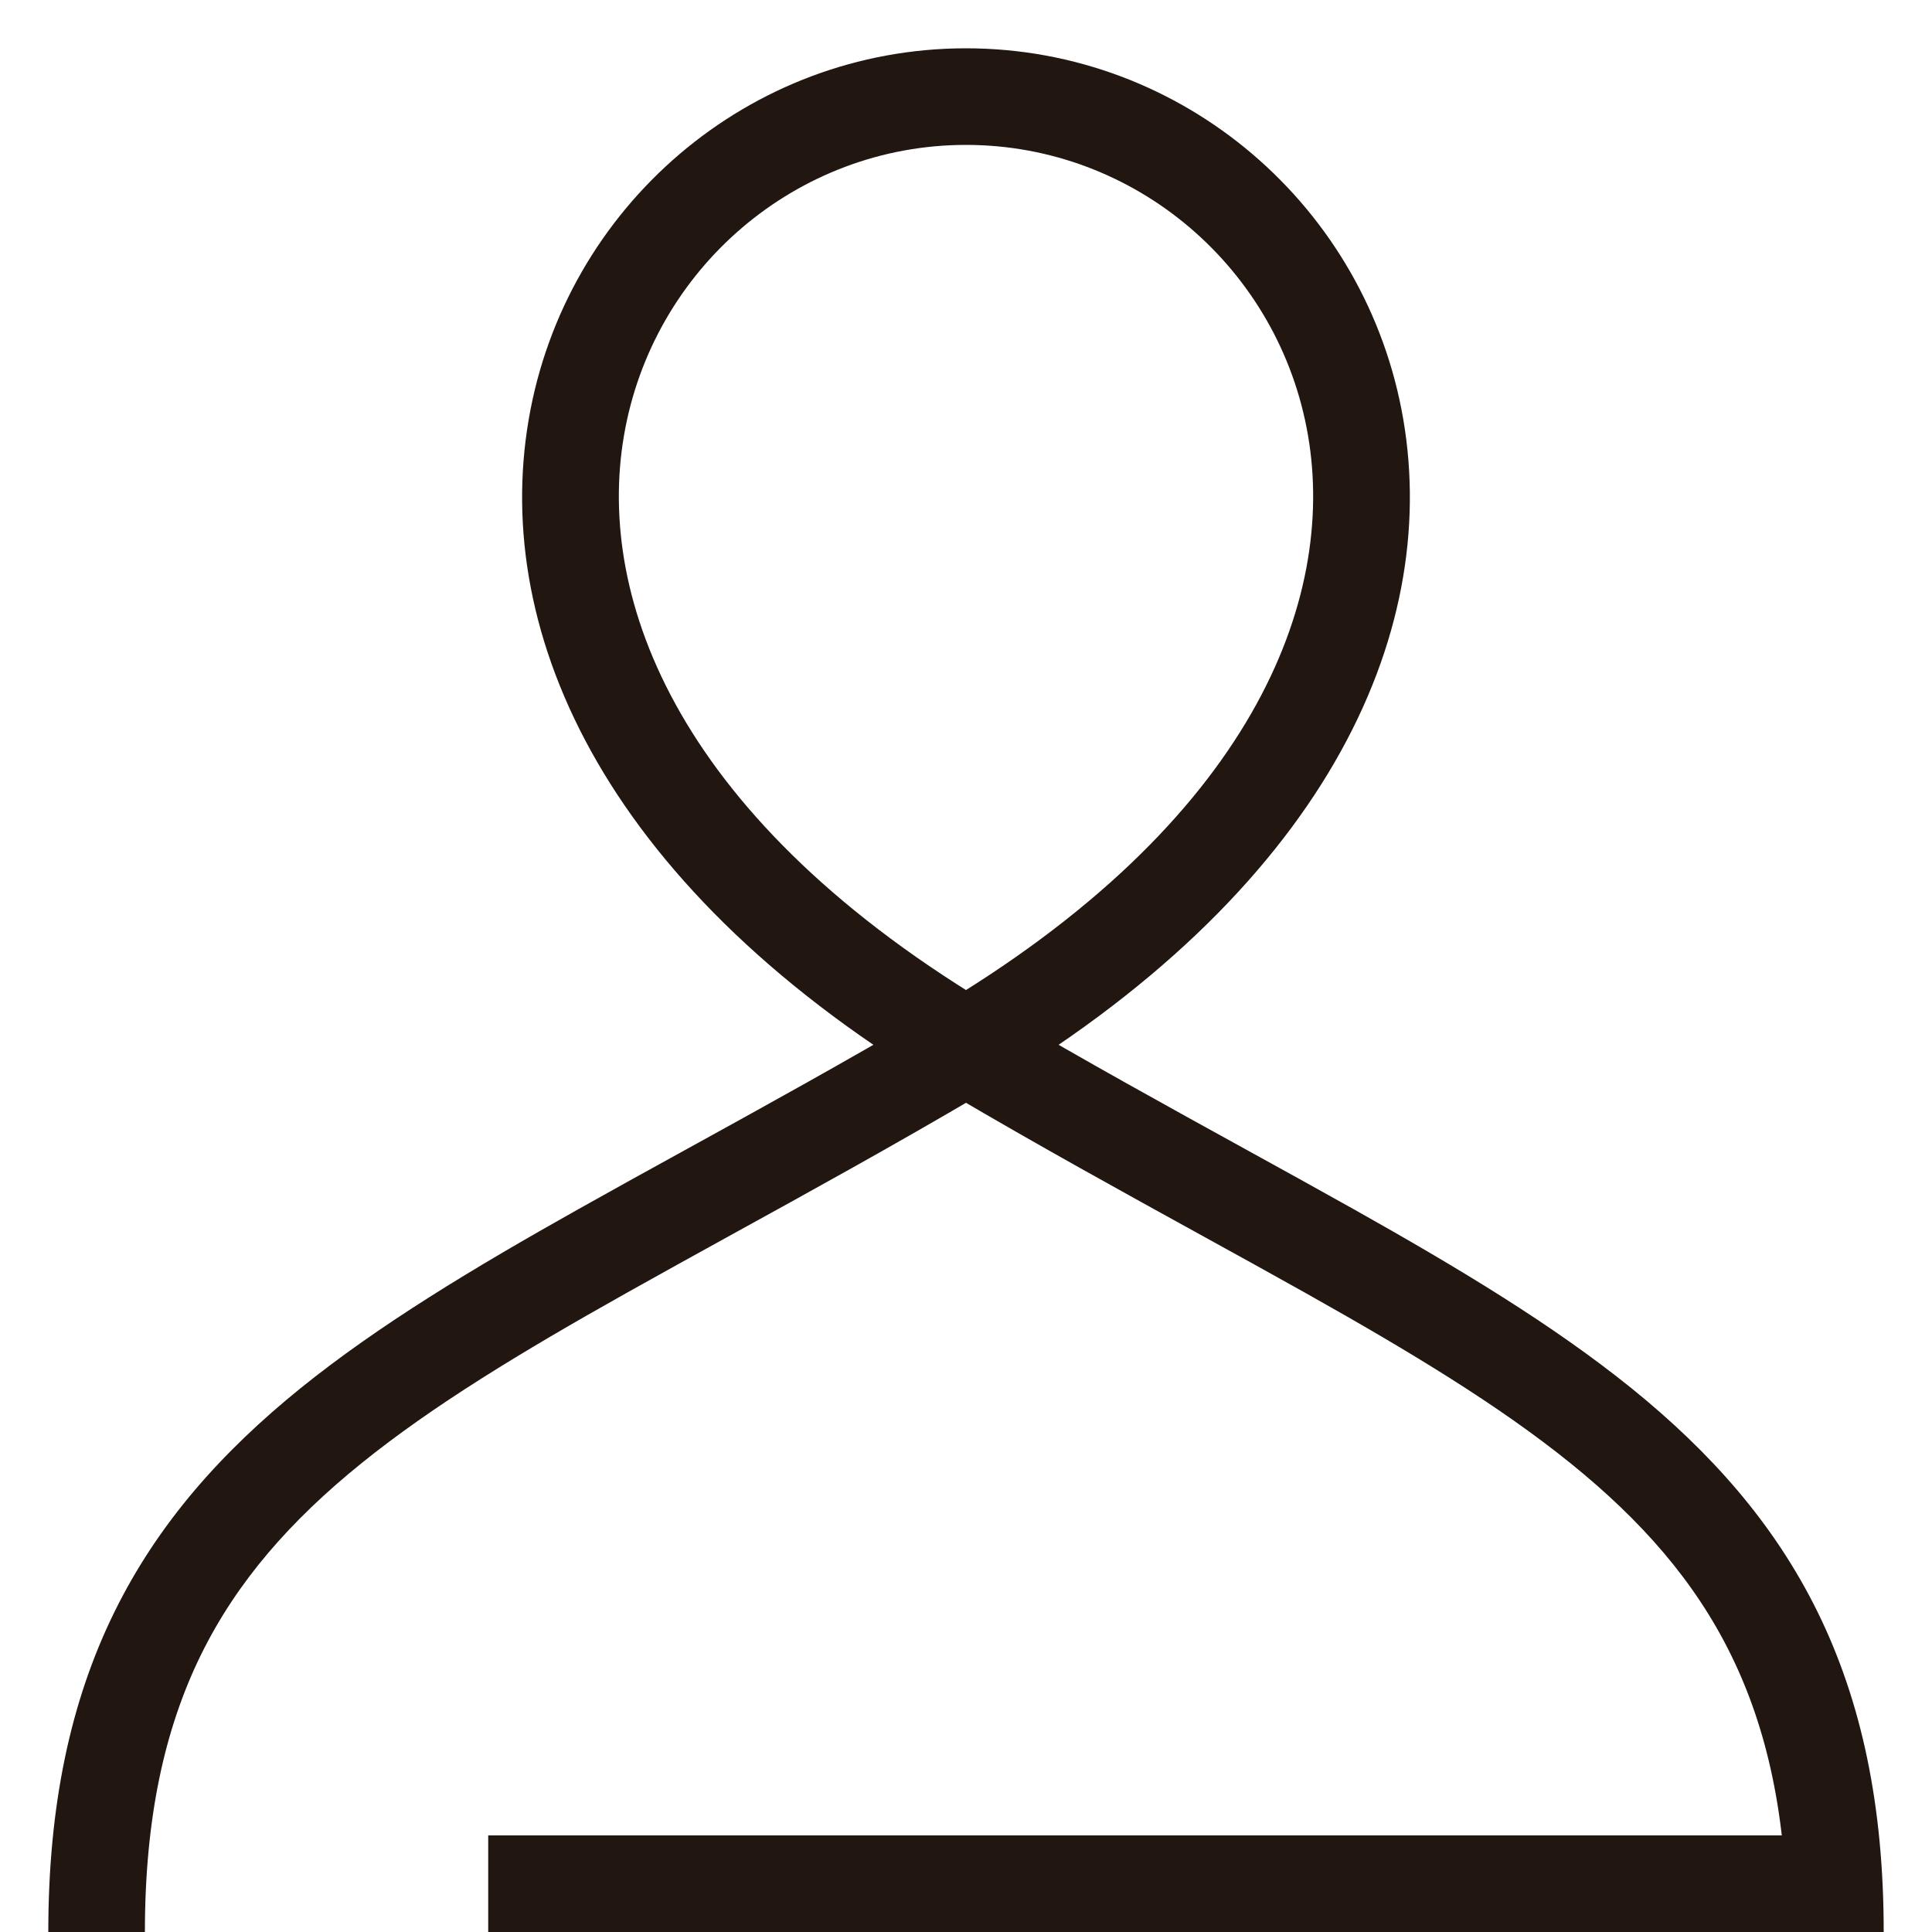
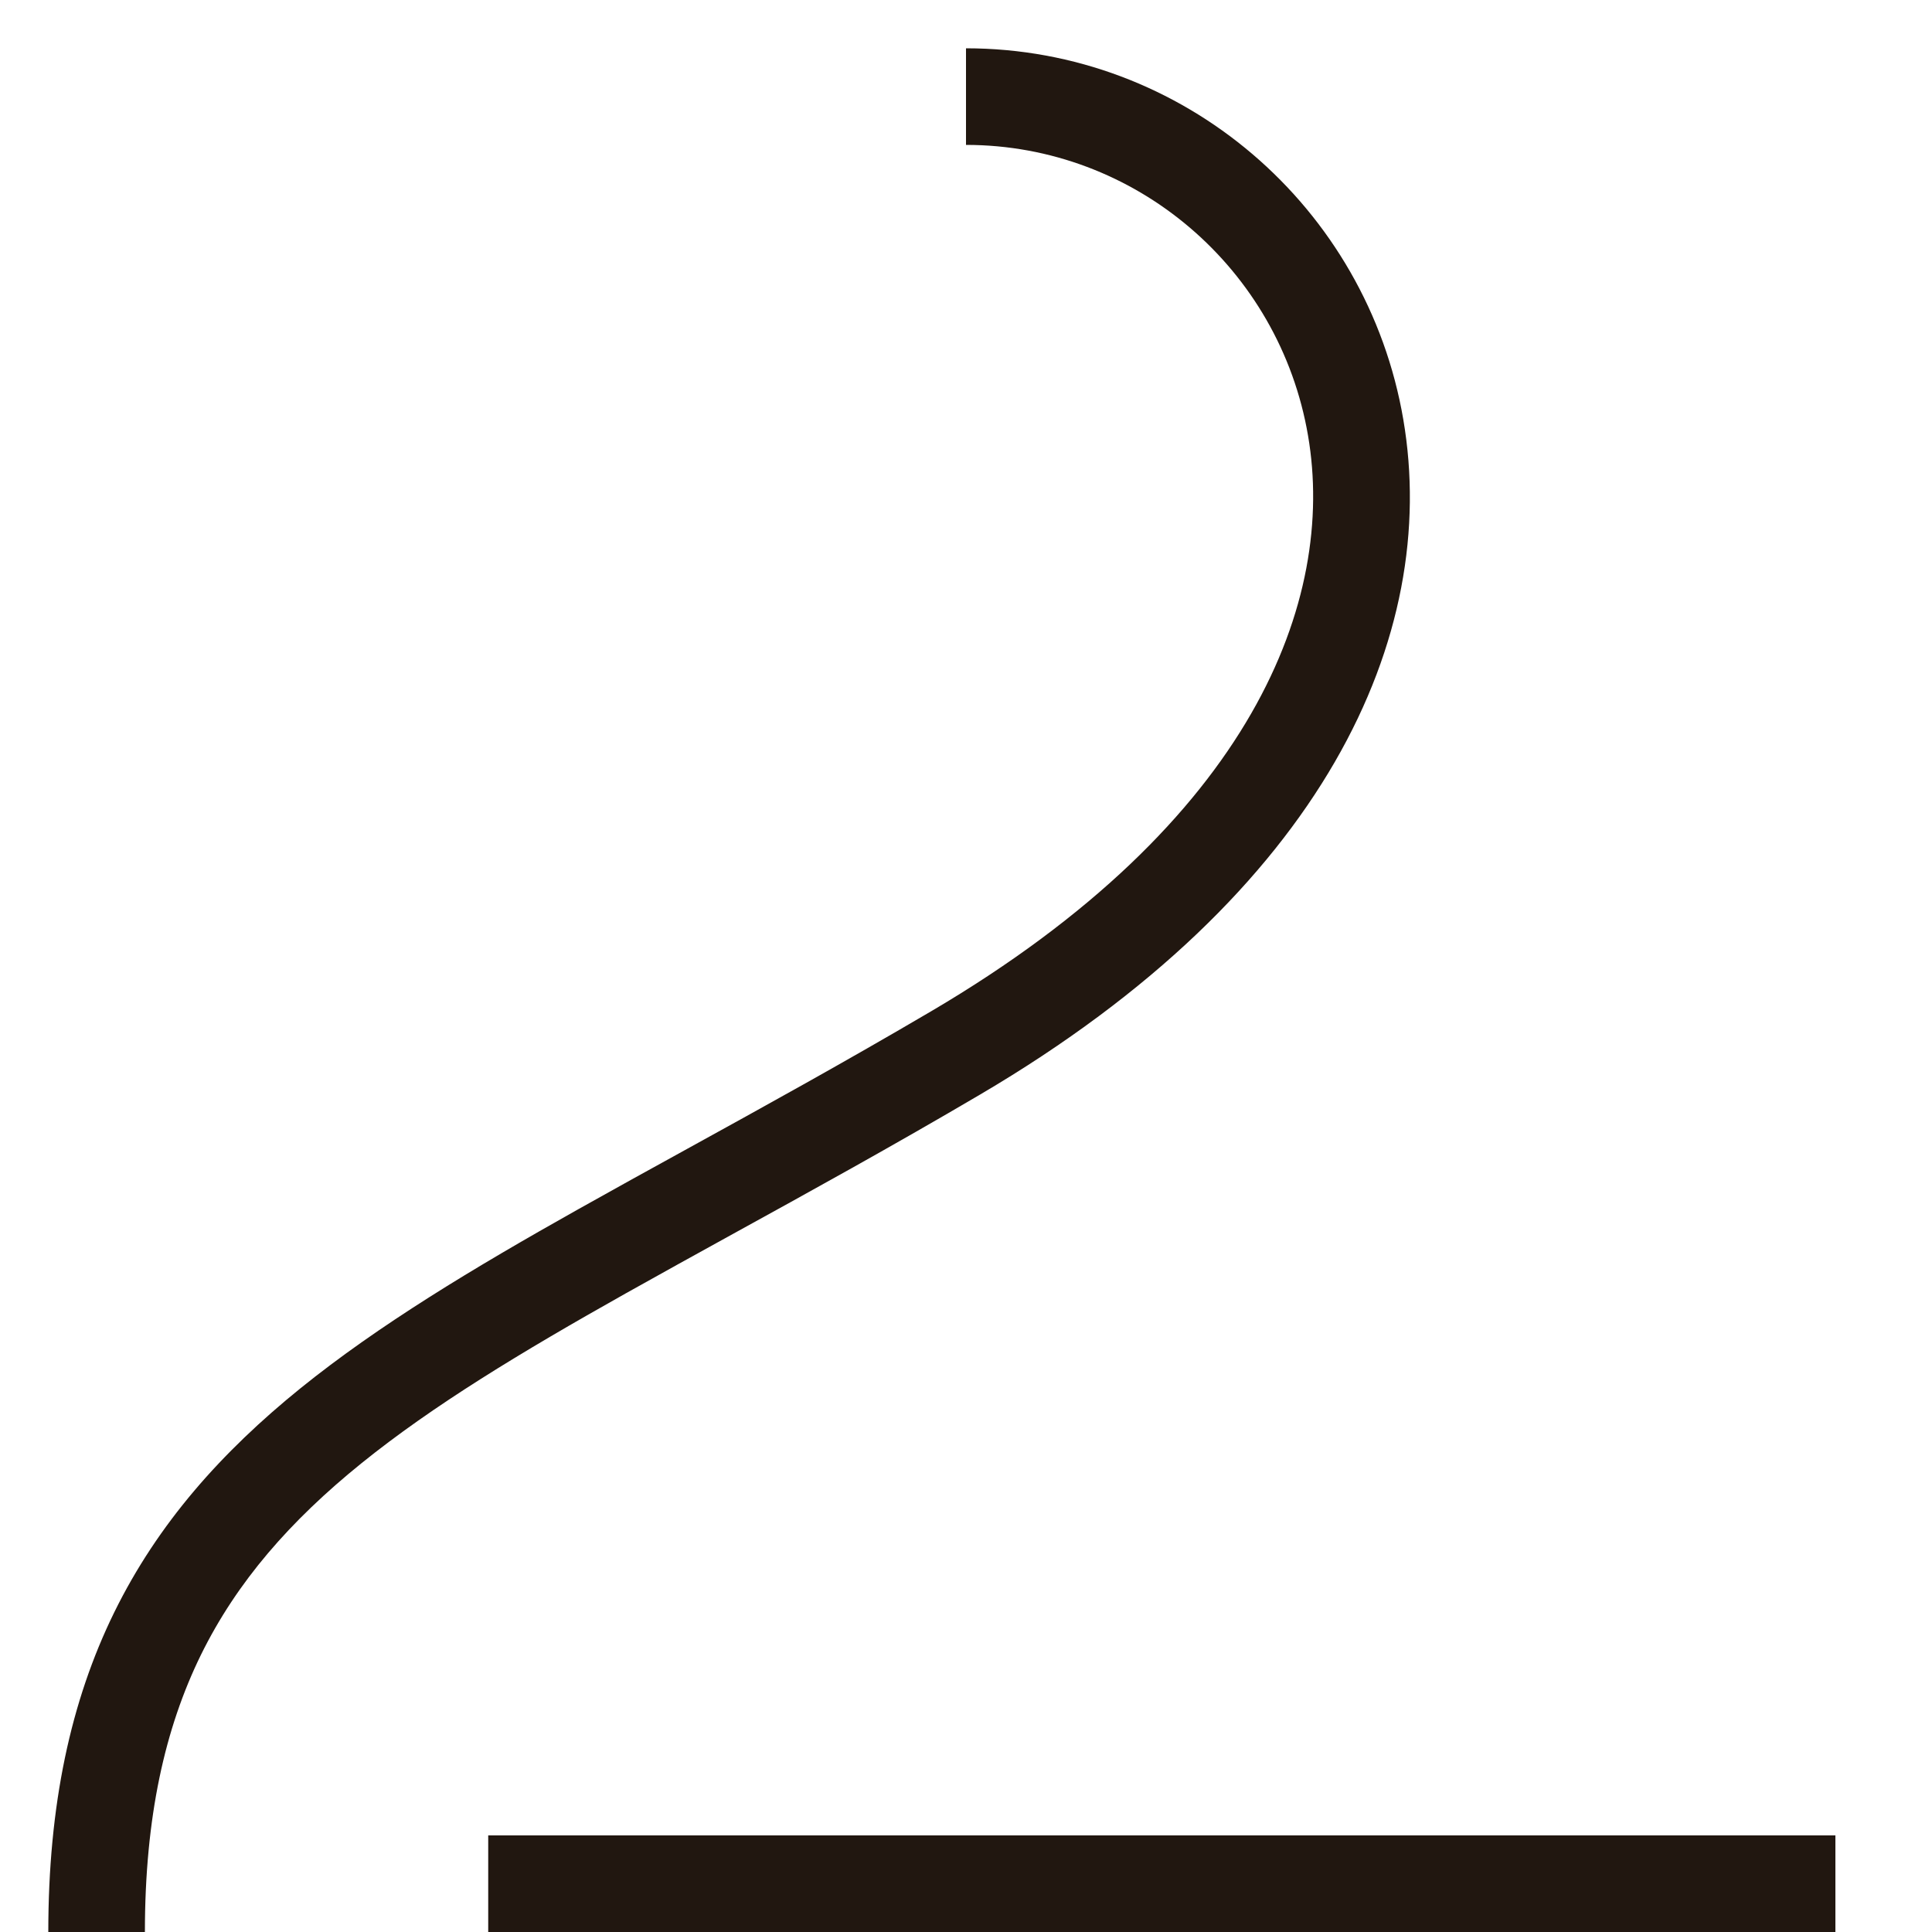
<svg xmlns="http://www.w3.org/2000/svg" width="20" height="20" viewBox="0 0 20 20" fill="none">
  <g clip-path="url(#clip0_37862_22545)">
    <path fill-rule="evenodd" clip-rule="evenodd" d="M14.527 4.343C14.909 6.581 13.711 9.233 10.149 11.329C9.24 11.864 8.377 12.339 7.583 12.776C7.197 12.989 6.827 13.193 6.476 13.39C5.392 13.999 4.48 14.551 3.74 15.149C3.005 15.743 2.453 16.373 2.08 17.131C1.708 17.89 1.5 18.808 1.5 20L0.5 20C0.5 18.688 0.73 17.613 1.183 16.69C1.636 15.768 2.296 15.03 3.111 14.371C3.921 13.717 4.896 13.13 5.986 12.518C6.351 12.313 6.728 12.105 7.119 11.89C7.905 11.457 8.744 10.995 9.642 10.467C12.977 8.504 13.831 6.207 13.541 4.511C13.246 2.78 11.752 1.5 10 1.5V0.5C12.248 0.5 14.151 2.14 14.527 4.343Z" fill="#211710" />
-     <path fill-rule="evenodd" clip-rule="evenodd" d="M5.473 4.343C5.09 6.581 6.289 9.233 9.851 11.329C10.76 11.864 11.623 12.339 12.416 12.776C12.803 12.989 13.173 13.193 13.524 13.39C14.608 13.999 15.52 14.551 16.26 15.149C16.995 15.743 17.547 16.373 17.919 17.131C18.292 17.89 18.5 18.808 18.5 20L19.5 20C19.5 18.688 19.27 17.613 18.817 16.69C18.364 15.768 17.704 15.03 16.889 14.371C16.079 13.717 15.104 13.13 14.014 12.518C13.649 12.313 13.271 12.105 12.881 11.89C12.095 11.457 11.256 10.995 10.358 10.467C7.022 8.504 6.169 6.207 6.459 4.511C6.754 2.78 8.248 1.5 10 1.5V0.5C7.752 0.5 5.849 2.14 5.473 4.343Z" fill="#211710" />
    <path fill-rule="evenodd" clip-rule="evenodd" d="M19 20L5.054 20V19L19 19V20Z" fill="#211710" />
  </g>
  <defs>
    <clipPath id="clip0_37862_22545">
      <rect width="20" height="20" fill="white" />
    </clipPath>
  </defs>
</svg>